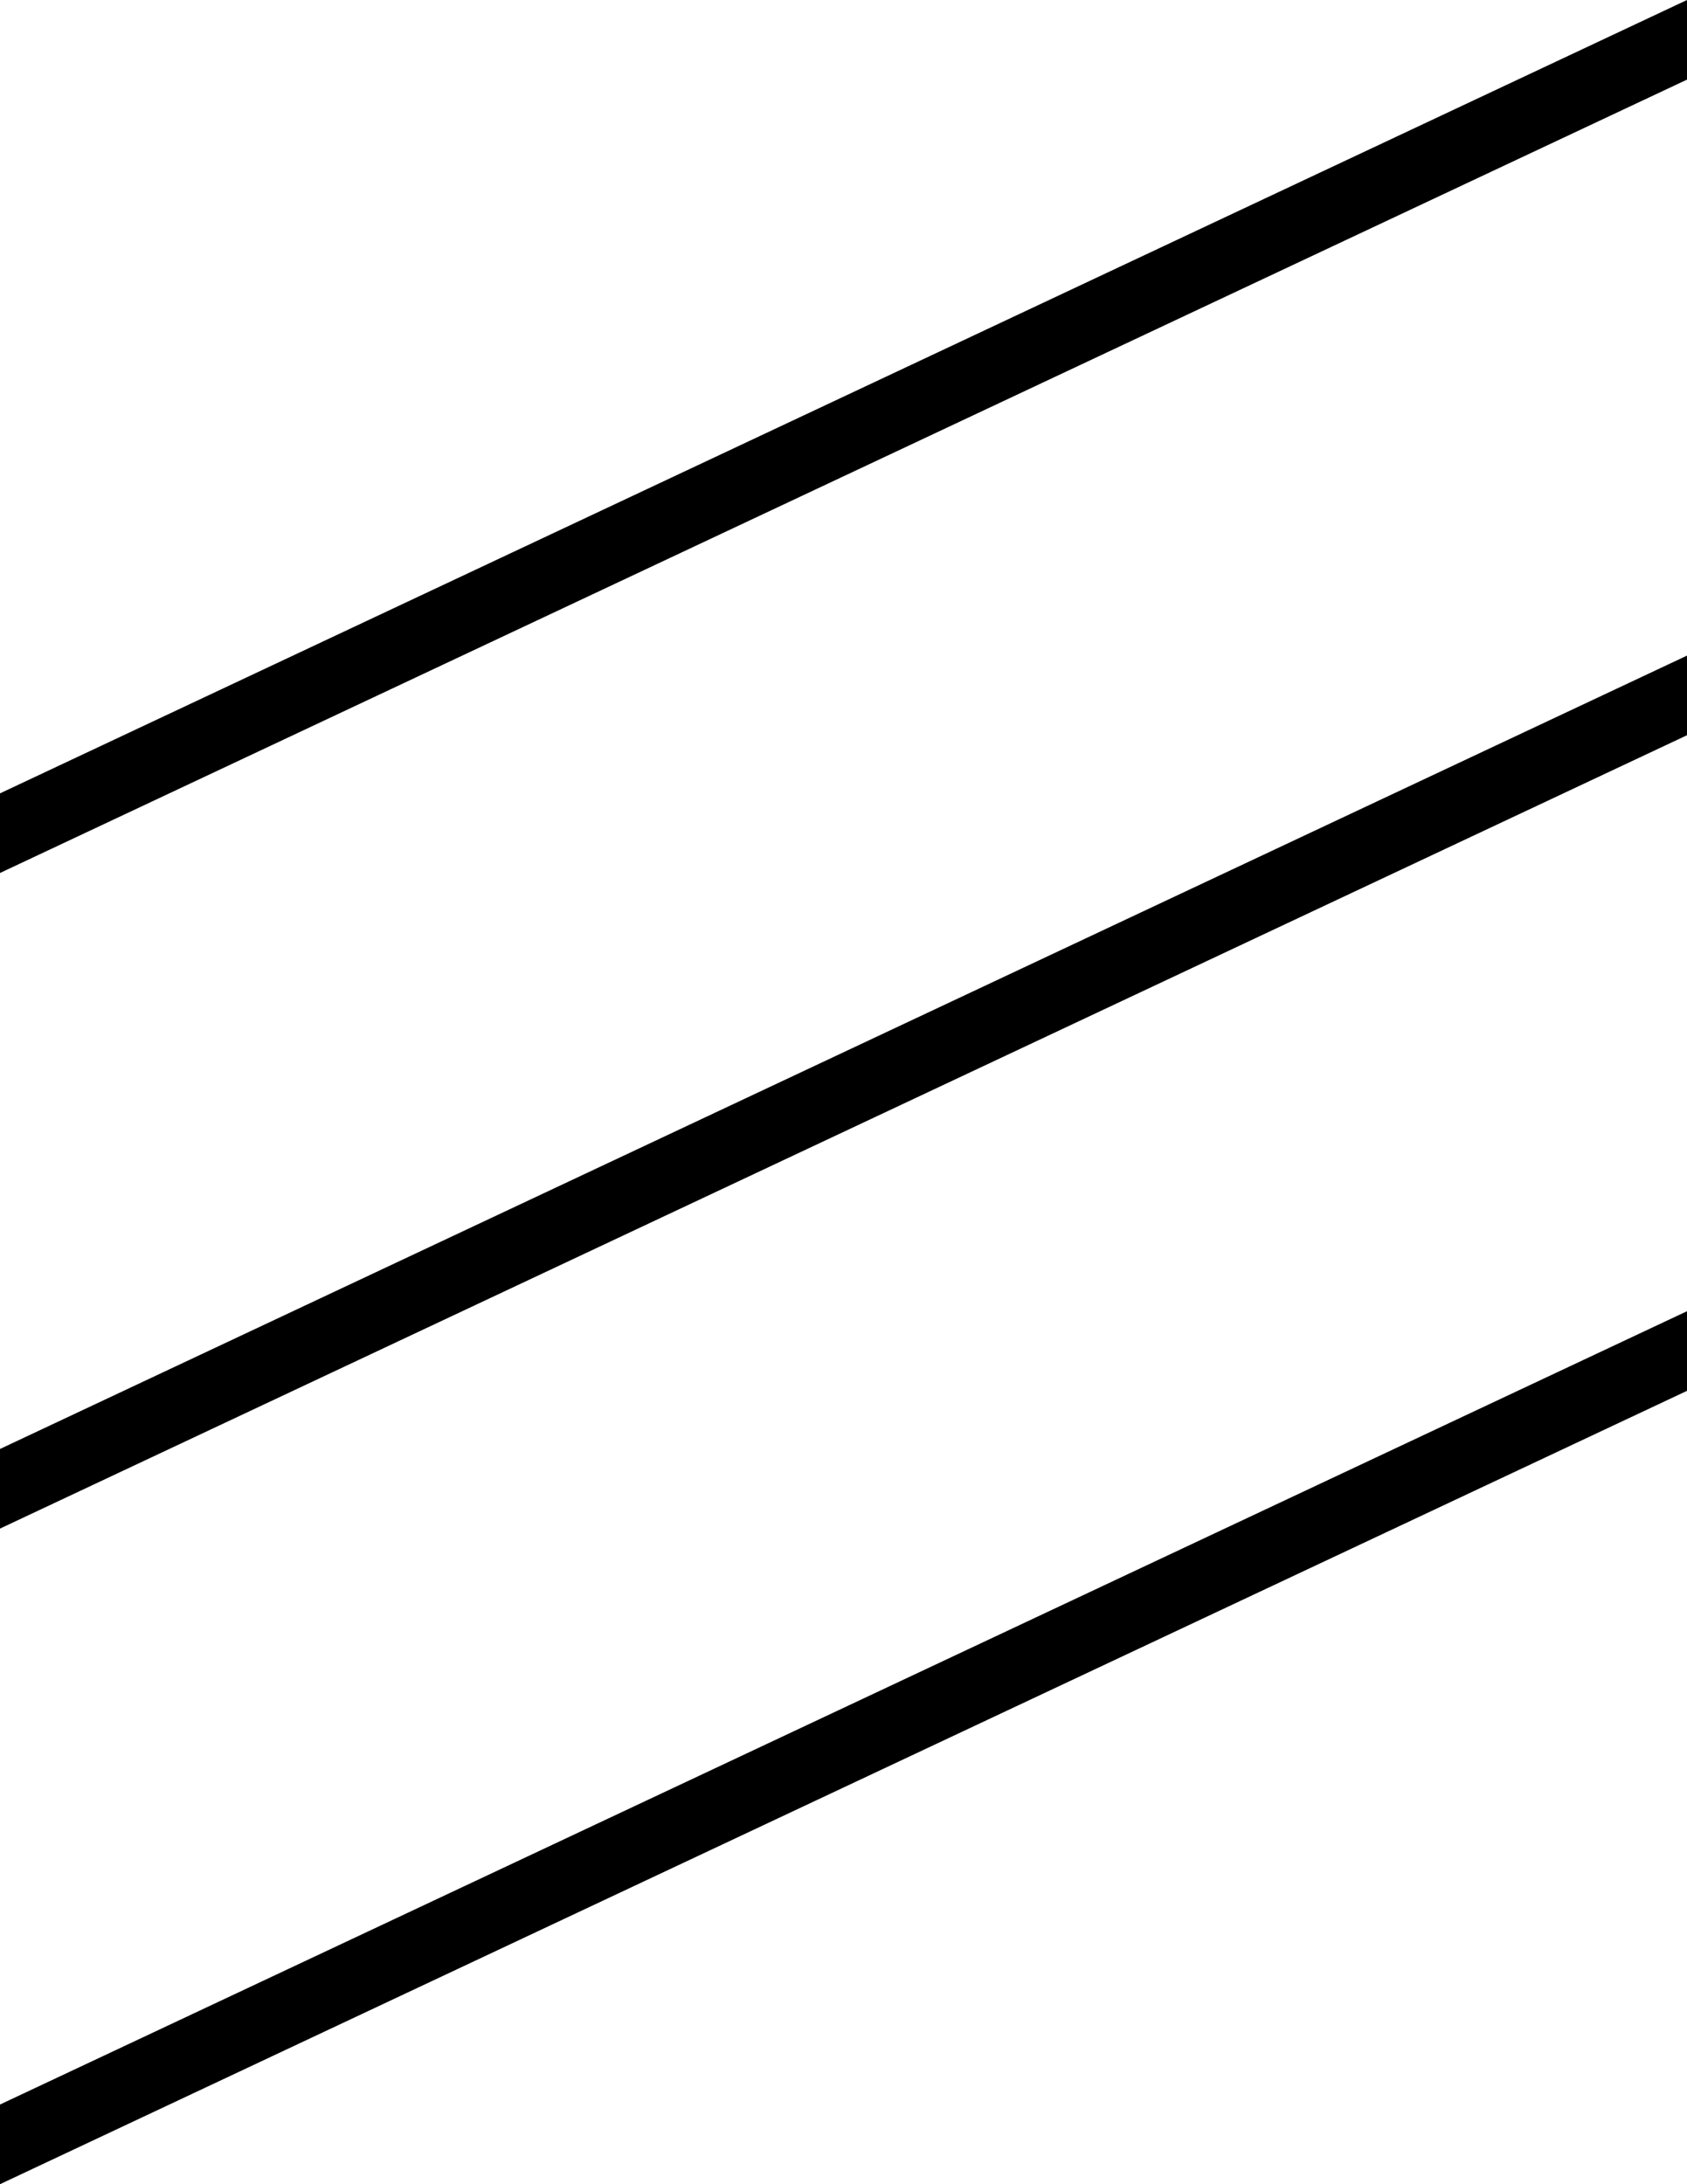
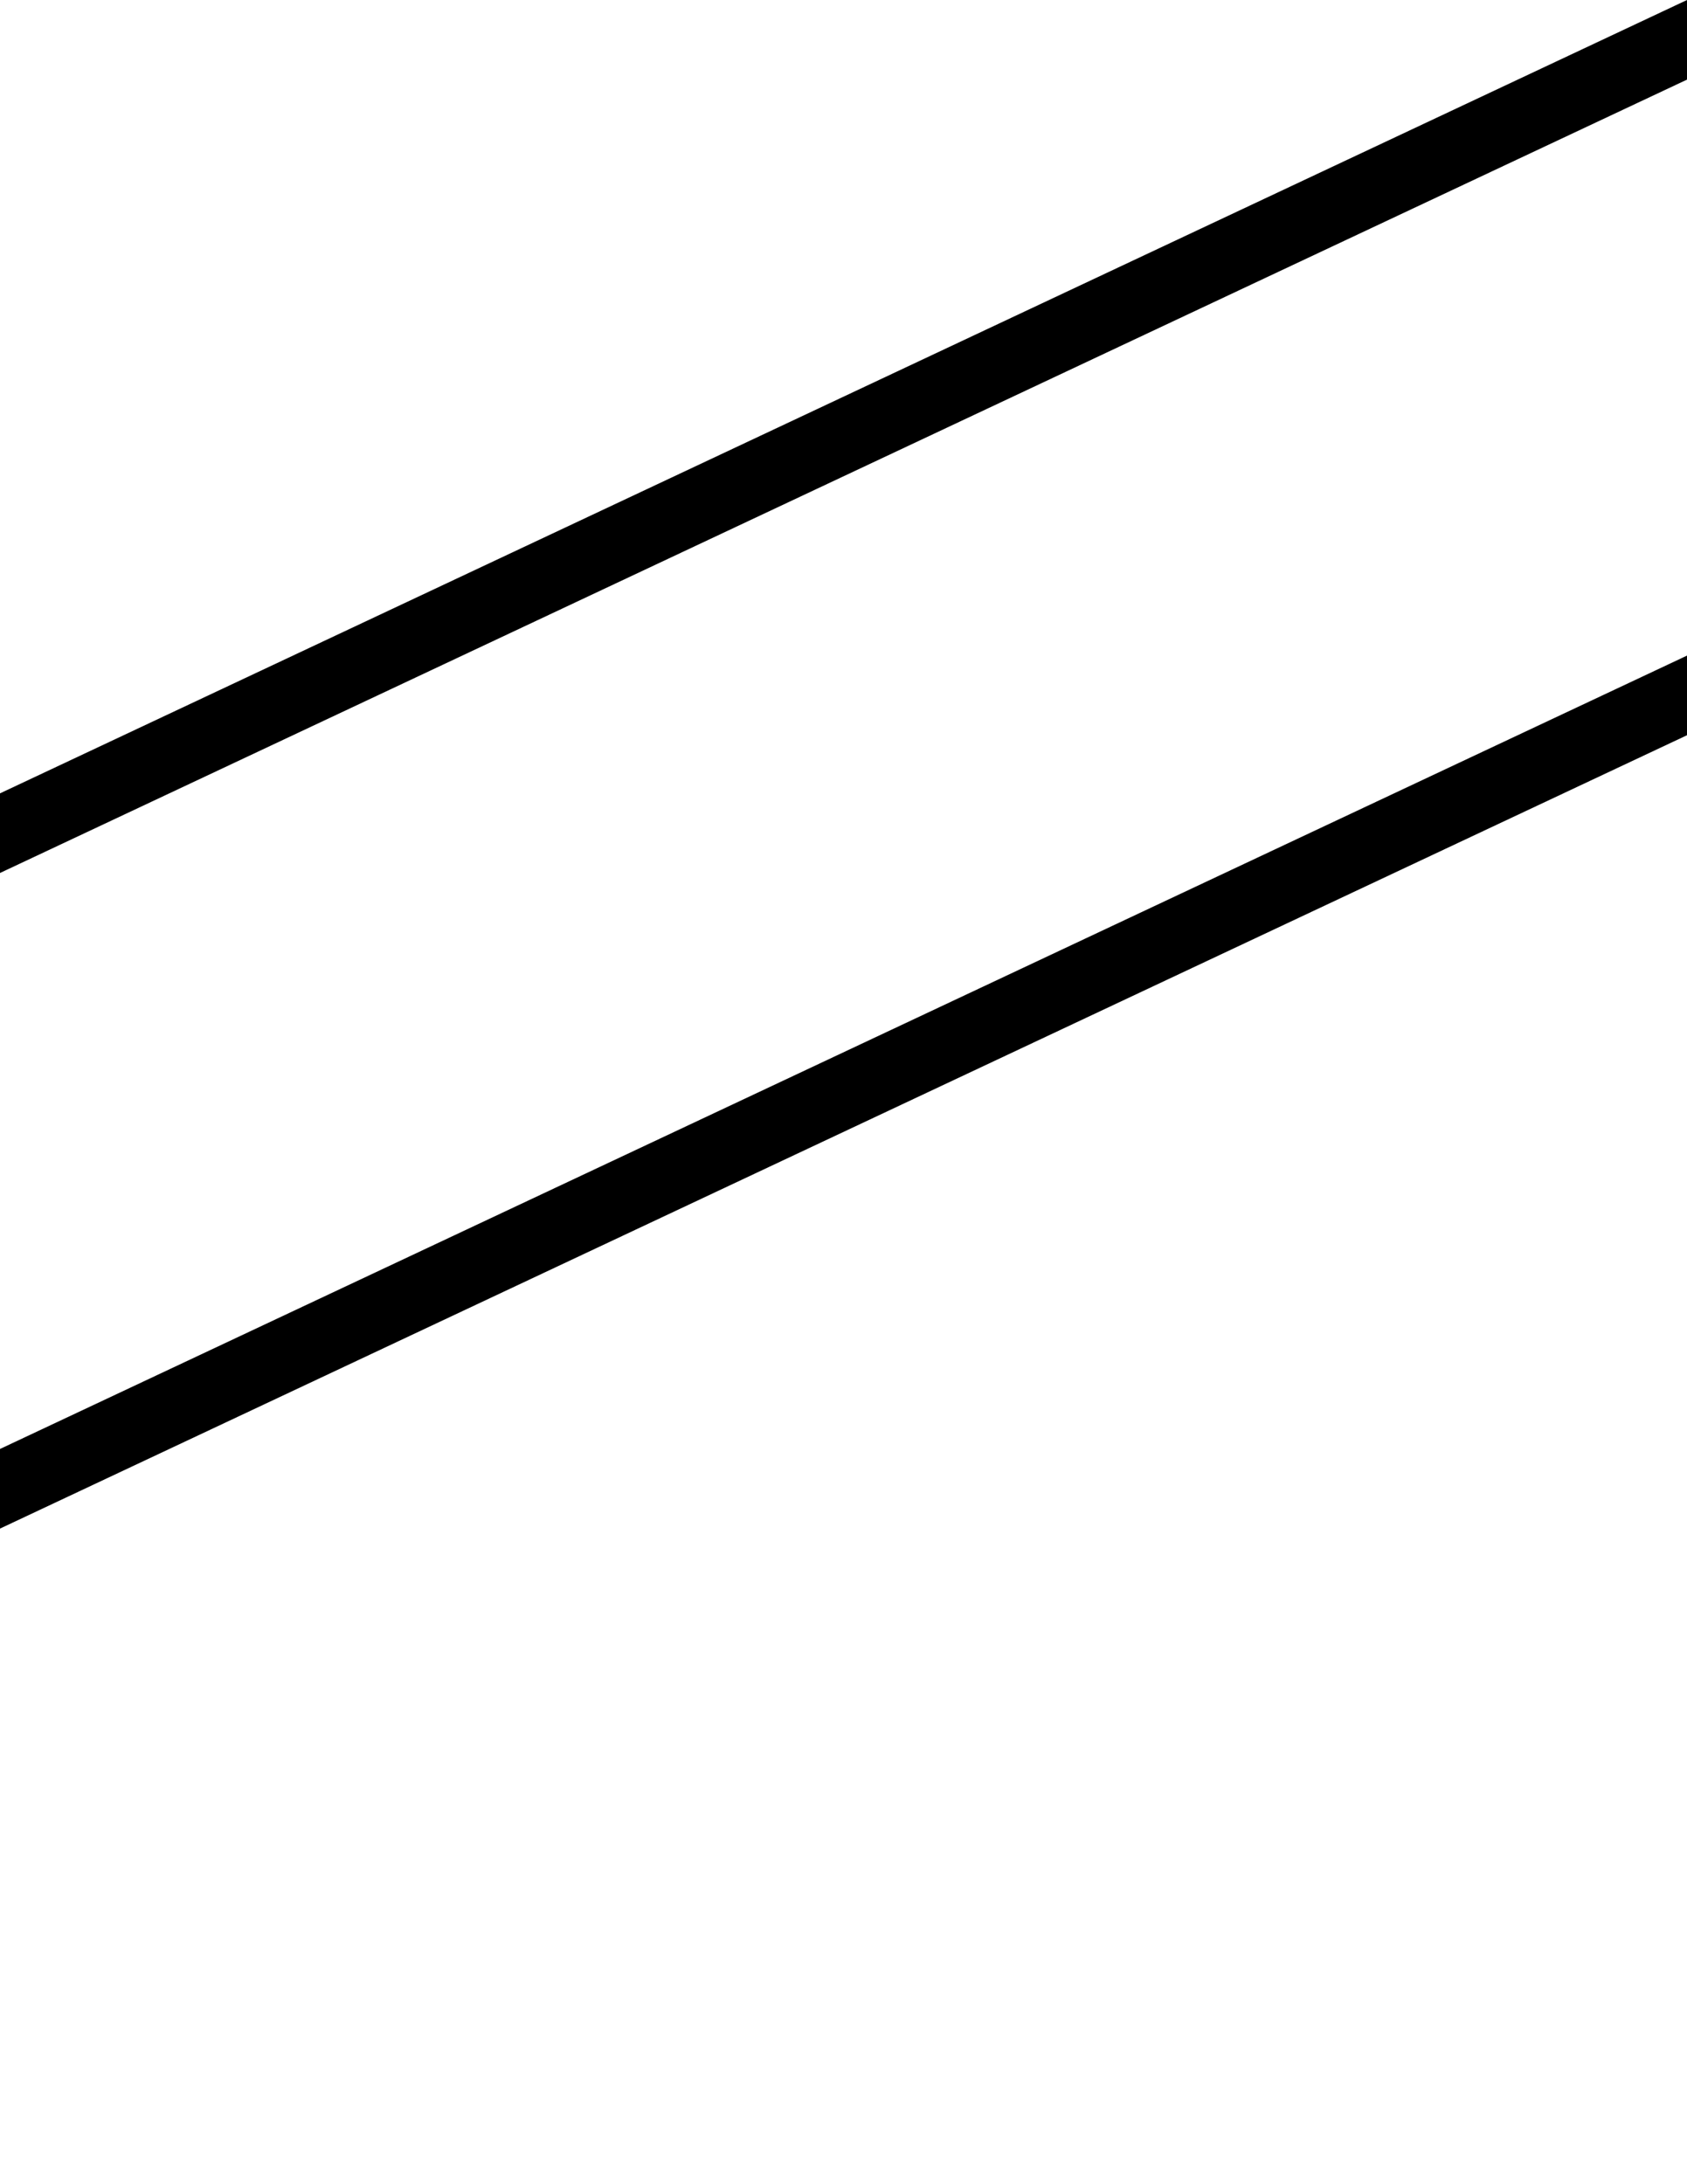
<svg xmlns="http://www.w3.org/2000/svg" width="34" height="44" viewBox="0 0 34 44" fill="none">
  <path d="M34 -1.48619e-06L6.98577e-07 15.982L7.6871e-07 17.586L34 1.604L34 -1.48619e-06Z" fill="black" />
  <path d="M34 13.207L1.27587e-06 29.189L1.34601e-06 30.793L34 14.811L34 13.207Z" fill="black" />
-   <path d="M34 26.414L1.85317e-06 42.395L1.9233e-06 44L34 28.018L34 26.414Z" fill="black" />
</svg>